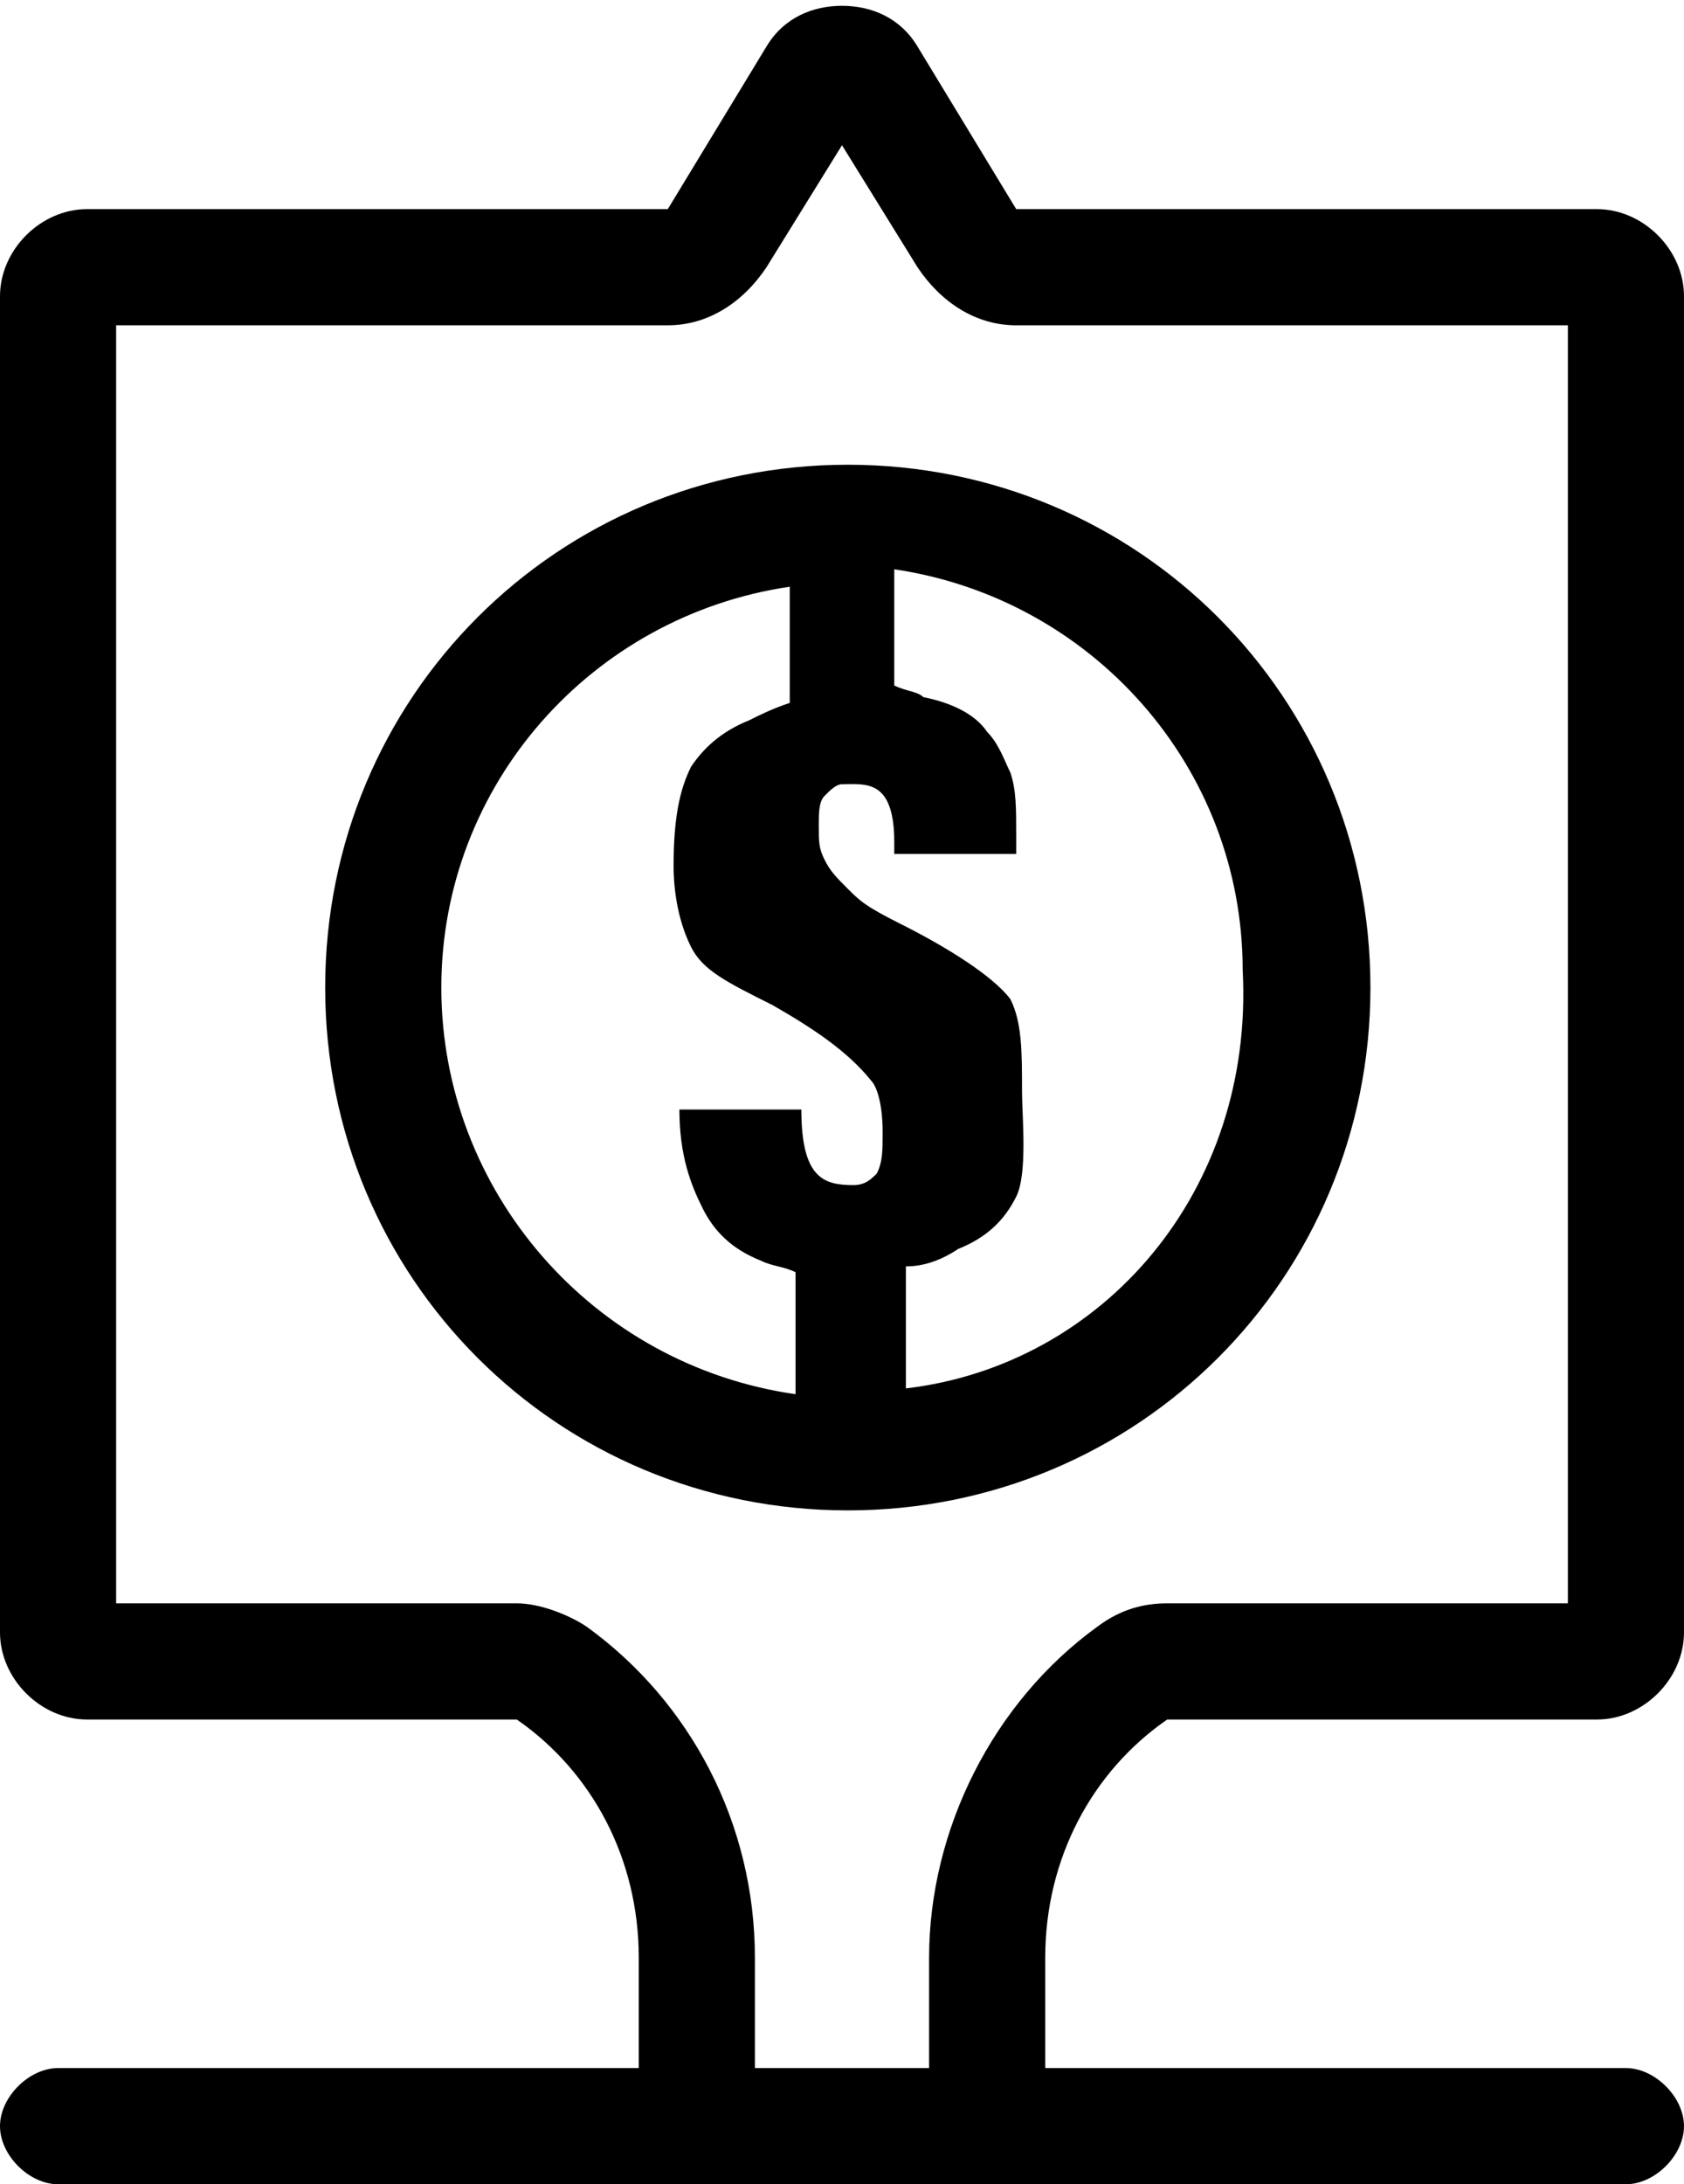
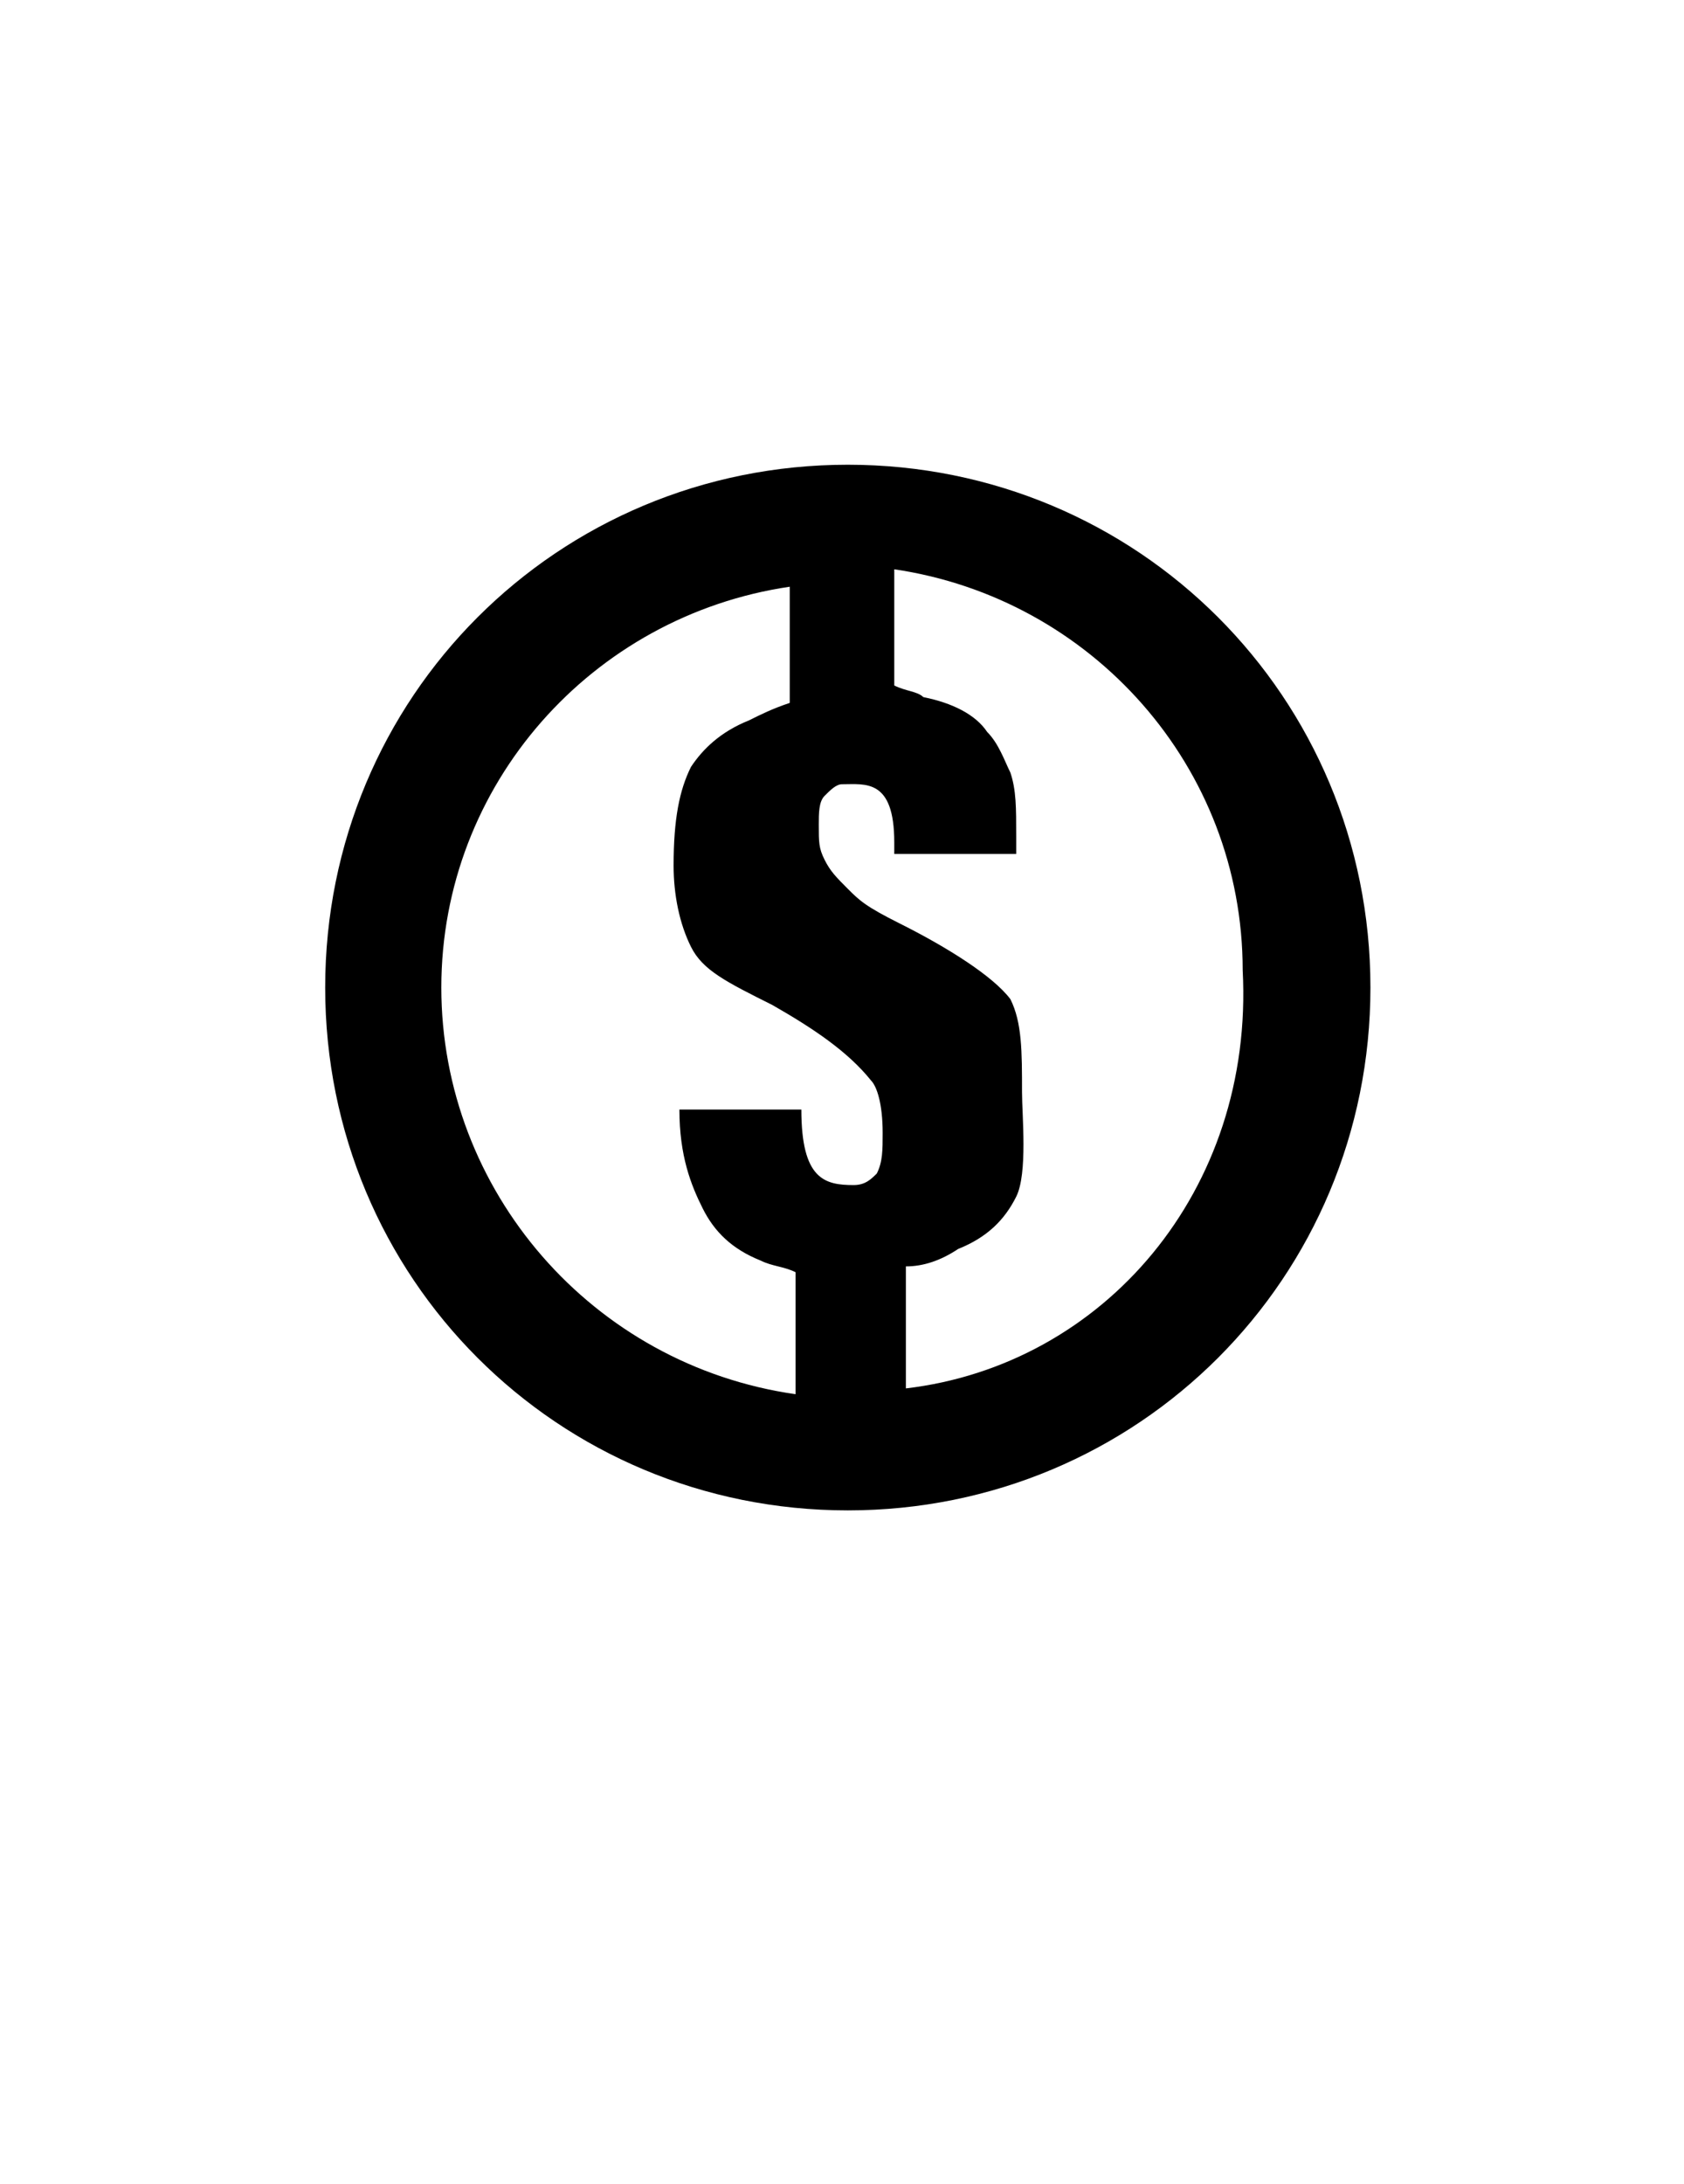
<svg xmlns="http://www.w3.org/2000/svg" viewBox="-291 378.4 29 37.6">
  <g>
-     <path d="M-270.9 408h7.4c.8 0 1.5-.7 1.5-1.5v-23c0-.8-.7-1.5-1.5-1.5h-10l-1.7-2.8c-.3-.5-.8-.7-1.3-.7s-1 .2-1.3.7l-1.7 2.8h-10c-.8 0-1.5.7-1.5 1.5v23c0 .8.7 1.5 1.5 1.5h7.4c1.3.9 2.1 2.4 2.1 4.1v1.9h-10c-.5 0-1 .5-1 1s.5 1 1 1h27c.5 0 1-.5 1-1s-.5-1-1-1h-10v-1.9c0-1.7.8-3.2 2.1-4.1zm-4.1 4.1v1.9h-3v-1.9c0-2.3-1.1-4.4-2.9-5.7-.3-.2-.8-.4-1.2-.4h-6.9v-22h9.5c.7 0 1.3-.4 1.7-1l1.3-2.1 1.3 2.1c.4.6 1 1 1.7 1h9.5v22h-6.9c-.4 0-.8.1-1.2.4-1.8 1.3-2.9 3.5-2.9 5.7z" />
    <path d="M-267.4 395.4c0-5-4-9-9-9s-9 4-9 9 4 9 9 9 9-4 9-9zm-16 0c0-3.5 2.6-6.4 6-6.9v2c-.3.1-.5.2-.7.3-.5.2-.8.5-1 .8-.2.4-.3.9-.3 1.7 0 .5.1 1 .3 1.4.2.4.6.6 1.4 1 .7.4 1.3.8 1.7 1.3.1.1.2.4.2.9 0 .3 0 .5-.1.7-.1.1-.2.2-.4.2-.5 0-.9-.1-.9-1.3h-2.1c0 .8.2 1.3.4 1.7.2.4.5.7 1 .9.2.1.4.1.6.2v2.1c-3.5-.5-6.1-3.5-6.1-7zm8 6.9c-.3.1-.7.1-1 .1.3 0 .7 0 1-.1v-2.1c.3 0 .6-.1.9-.3.5-.2.8-.5 1-.9.2-.4.1-1.4.1-1.8 0-.7 0-1.2-.2-1.6-.3-.4-1.1-.9-1.9-1.3-.6-.3-.7-.4-.9-.6-.2-.2-.3-.3-.4-.5s-.1-.3-.1-.6c0-.2 0-.4.1-.5s.2-.2.3-.2c.4 0 .9-.1.9 1v.2h2.1v-.3c0-.5 0-.8-.1-1.1-.1-.2-.2-.5-.4-.7-.2-.3-.6-.5-1.1-.6-.1-.1-.3-.1-.5-.2v-2c3.4.5 6 3.4 6 6.9.2 3.8-2.4 6.8-5.8 7.2z" />
  </g>
</svg>